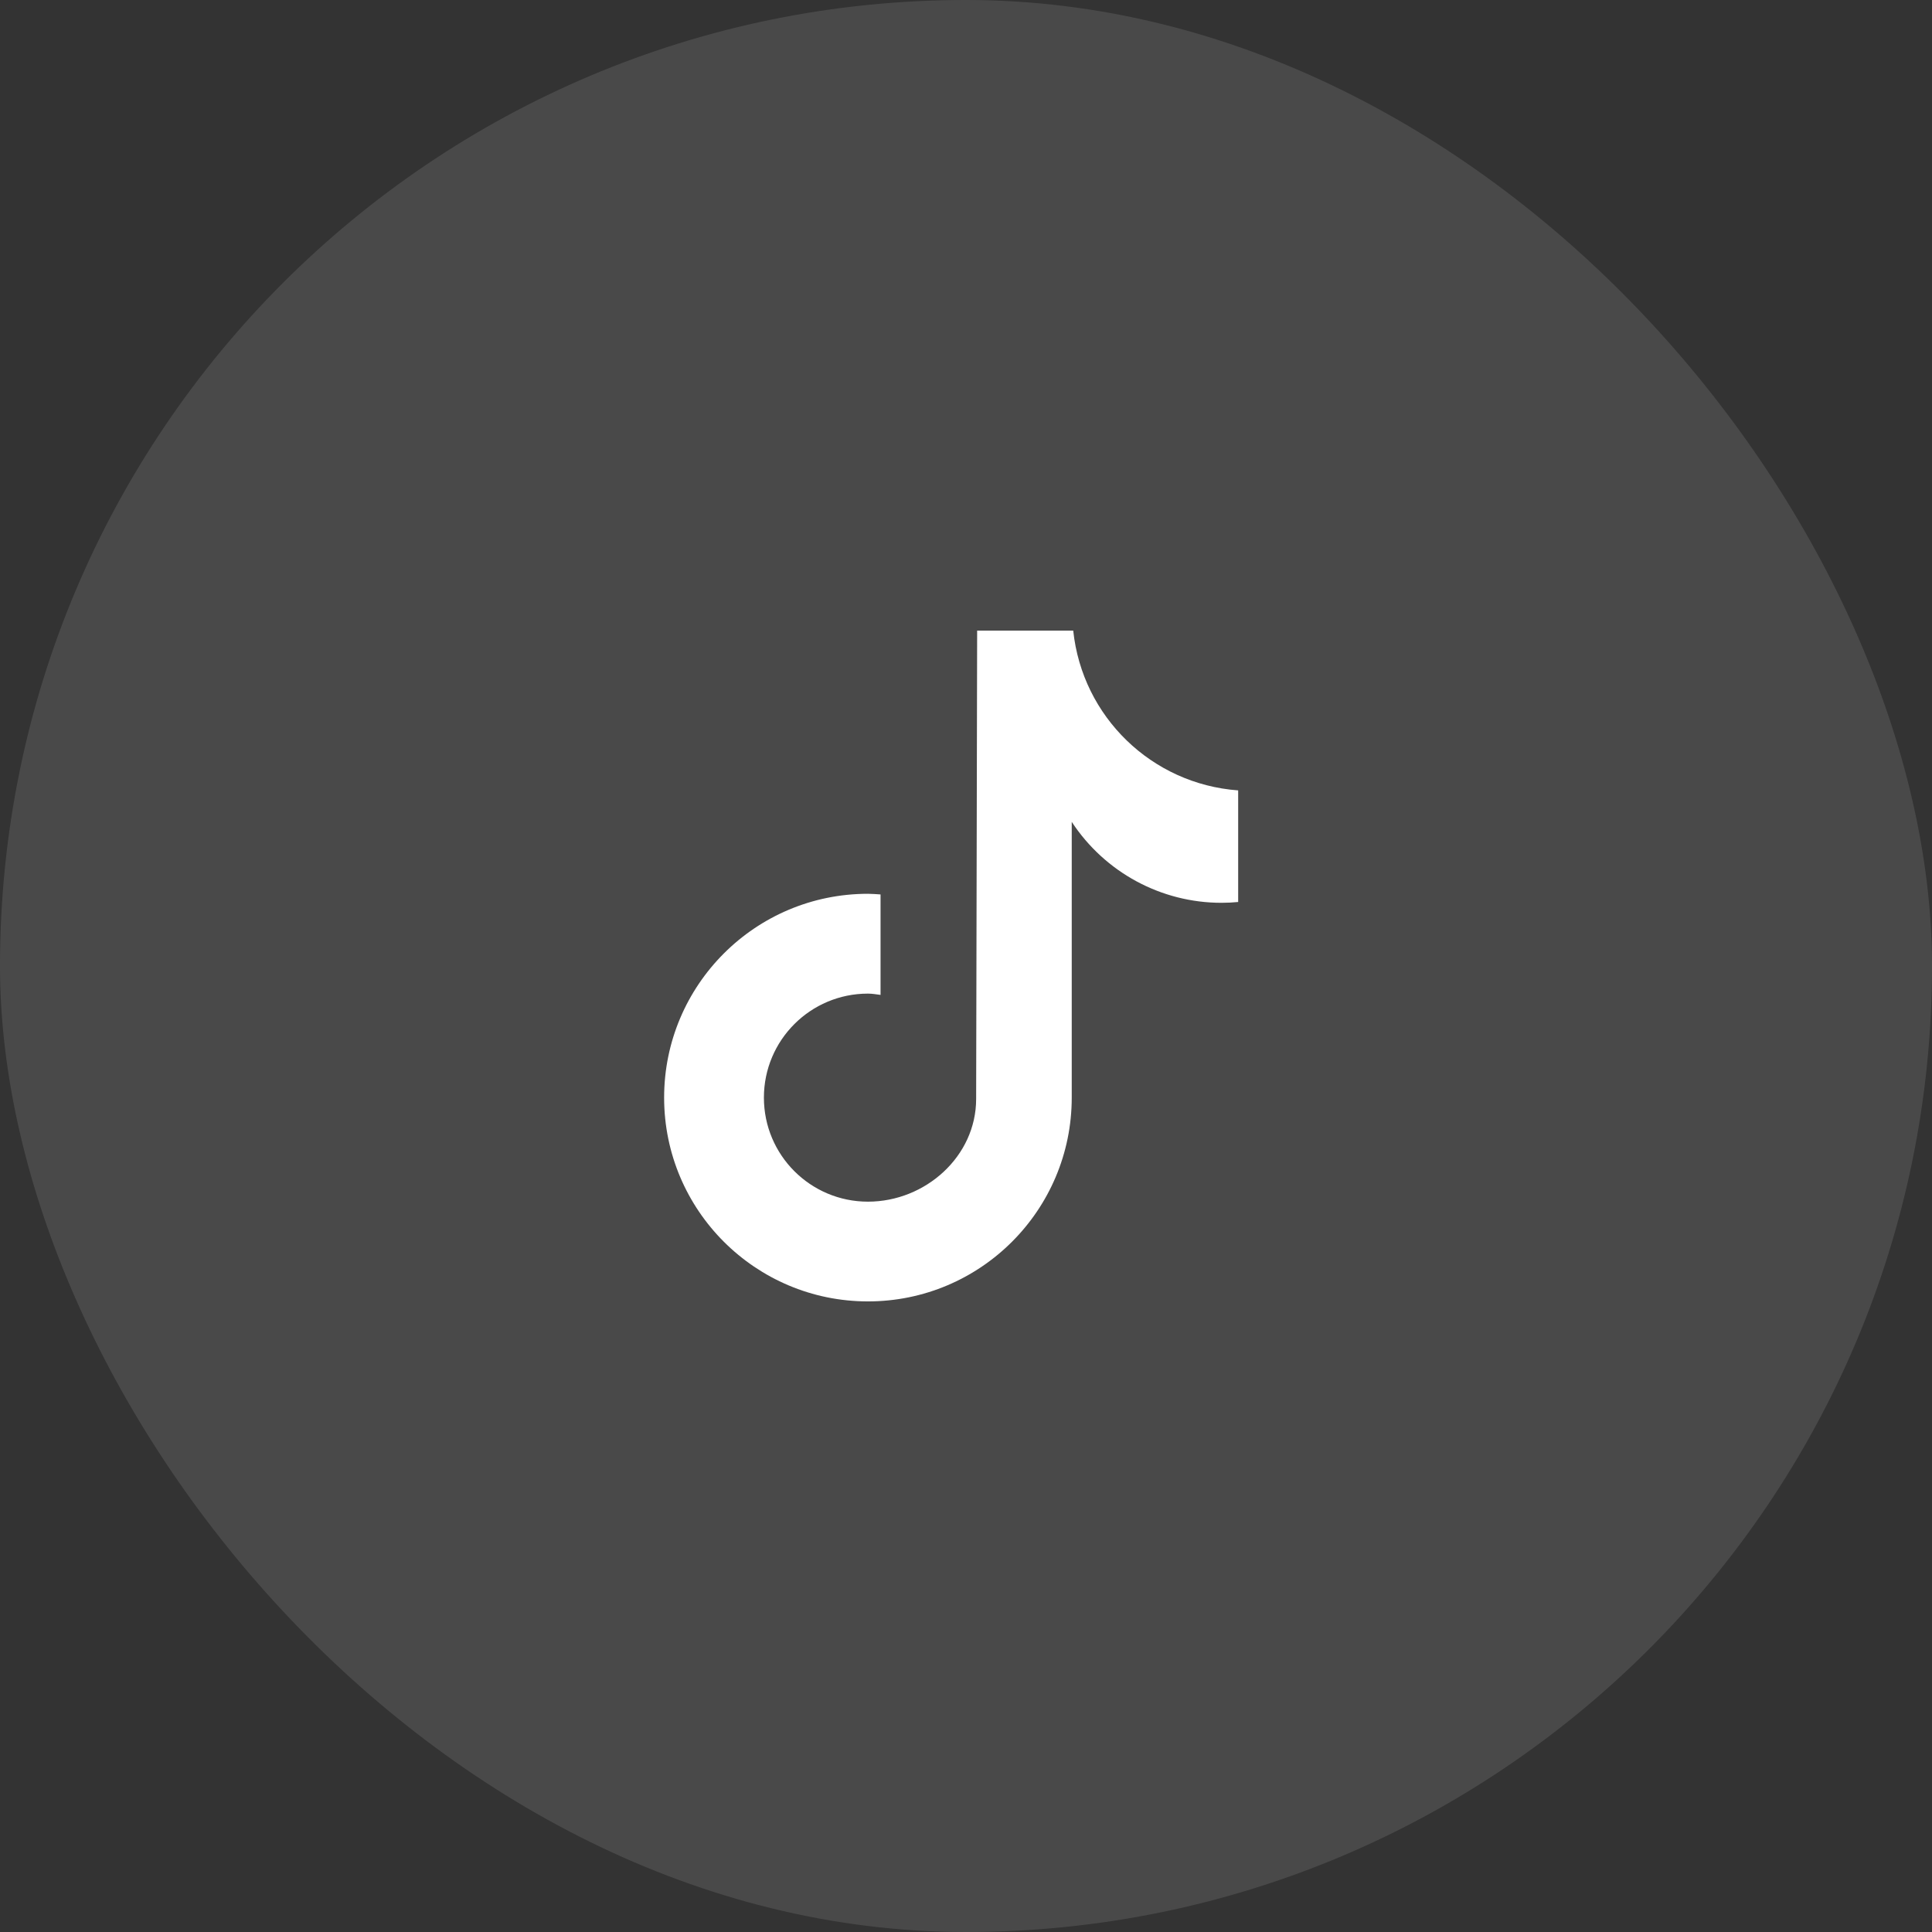
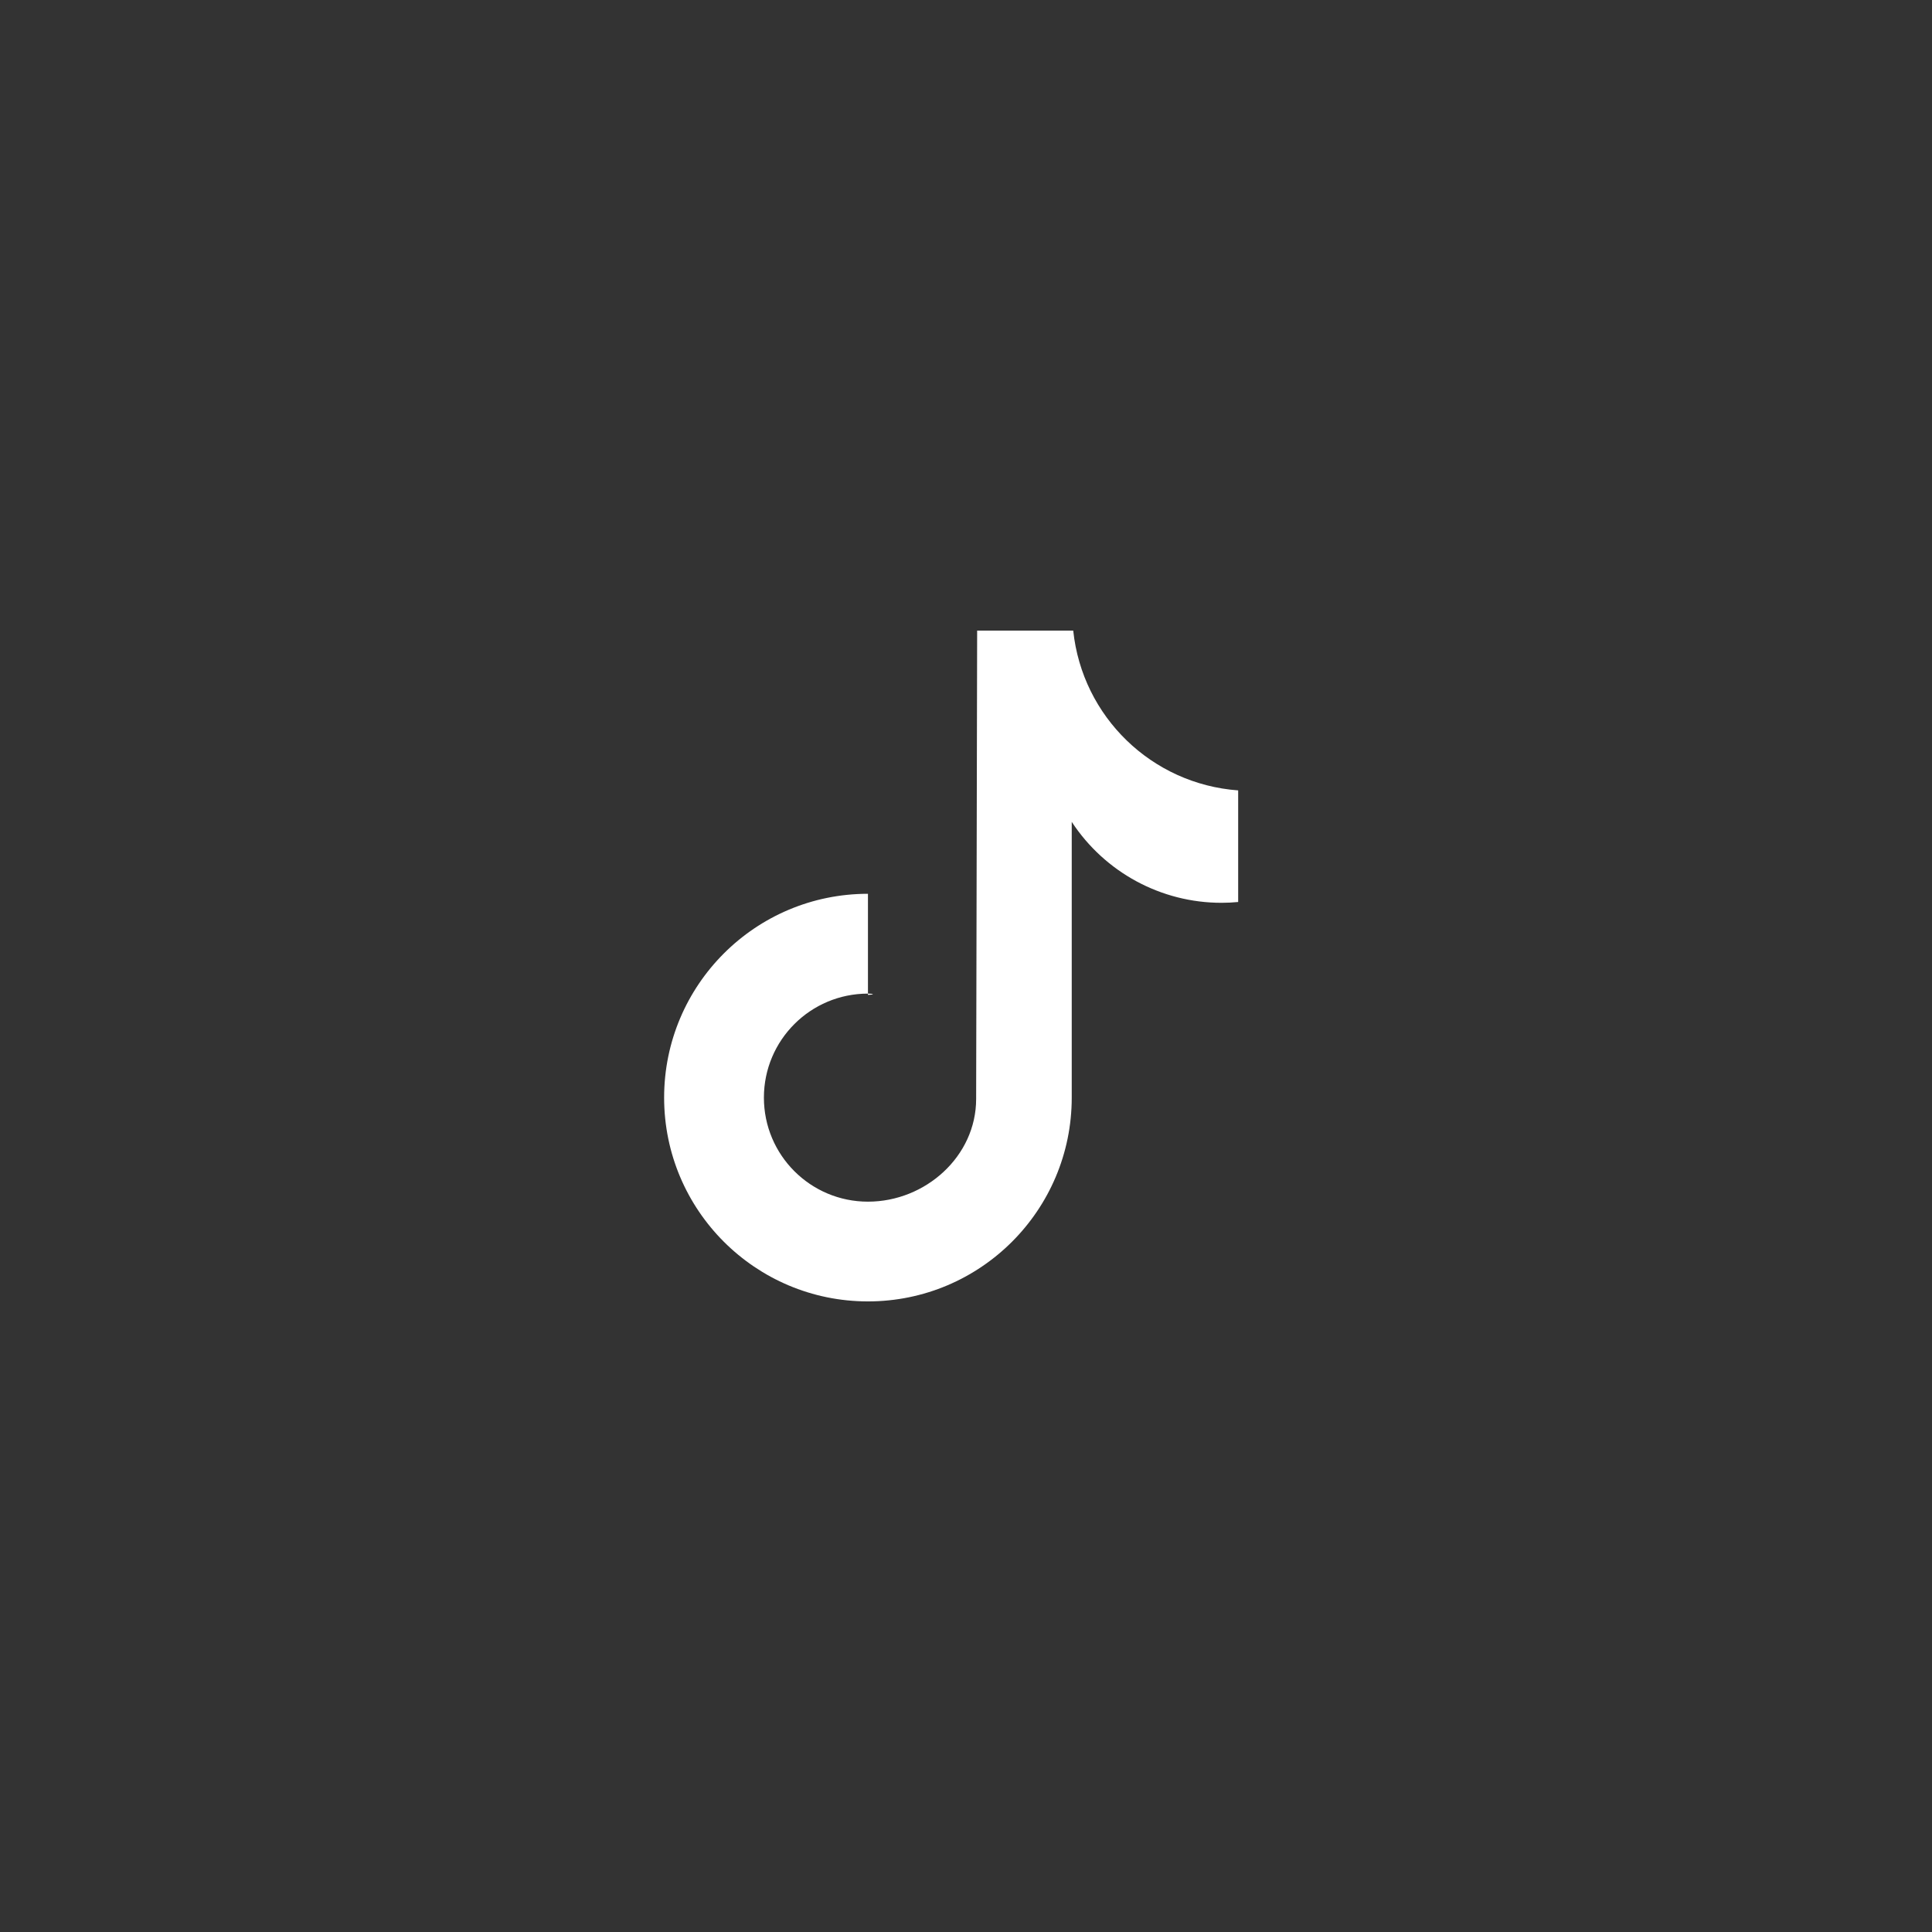
<svg xmlns="http://www.w3.org/2000/svg" width="48" height="48" viewBox="0 0 48 48" fill="none">
  <rect x="0" y="0" width="48" height="48" fill="#333333" stroke="none" />
-   <rect width="48" height="48" rx="24" fill="white" fill-opacity="0.11" />
-   <path d="M30.76 22.41C30.624 22.423 30.487 22.43 30.35 22.43C28.849 22.431 27.45 21.674 26.627 20.419V27.27C26.627 30.066 24.36 32.333 21.564 32.333C18.767 32.333 16.5 30.066 16.5 27.27C16.5 24.473 18.767 22.206 21.564 22.206C21.669 22.206 21.773 22.216 21.877 22.222V24.718C21.773 24.705 21.671 24.686 21.564 24.686C20.136 24.686 18.979 25.843 18.979 27.27C18.979 28.698 20.136 29.855 21.564 29.855C22.991 29.855 24.252 28.73 24.252 27.303L24.277 15.667H26.664C26.889 17.808 28.615 19.48 30.762 19.637V22.41" fill="white" />
+   <path d="M30.76 22.41C30.624 22.423 30.487 22.43 30.35 22.43C28.849 22.431 27.45 21.674 26.627 20.419V27.27C26.627 30.066 24.36 32.333 21.564 32.333C18.767 32.333 16.5 30.066 16.5 27.27C16.5 24.473 18.767 22.206 21.564 22.206V24.718C21.773 24.705 21.671 24.686 21.564 24.686C20.136 24.686 18.979 25.843 18.979 27.27C18.979 28.698 20.136 29.855 21.564 29.855C22.991 29.855 24.252 28.73 24.252 27.303L24.277 15.667H26.664C26.889 17.808 28.615 19.48 30.762 19.637V22.41" fill="white" />
</svg>